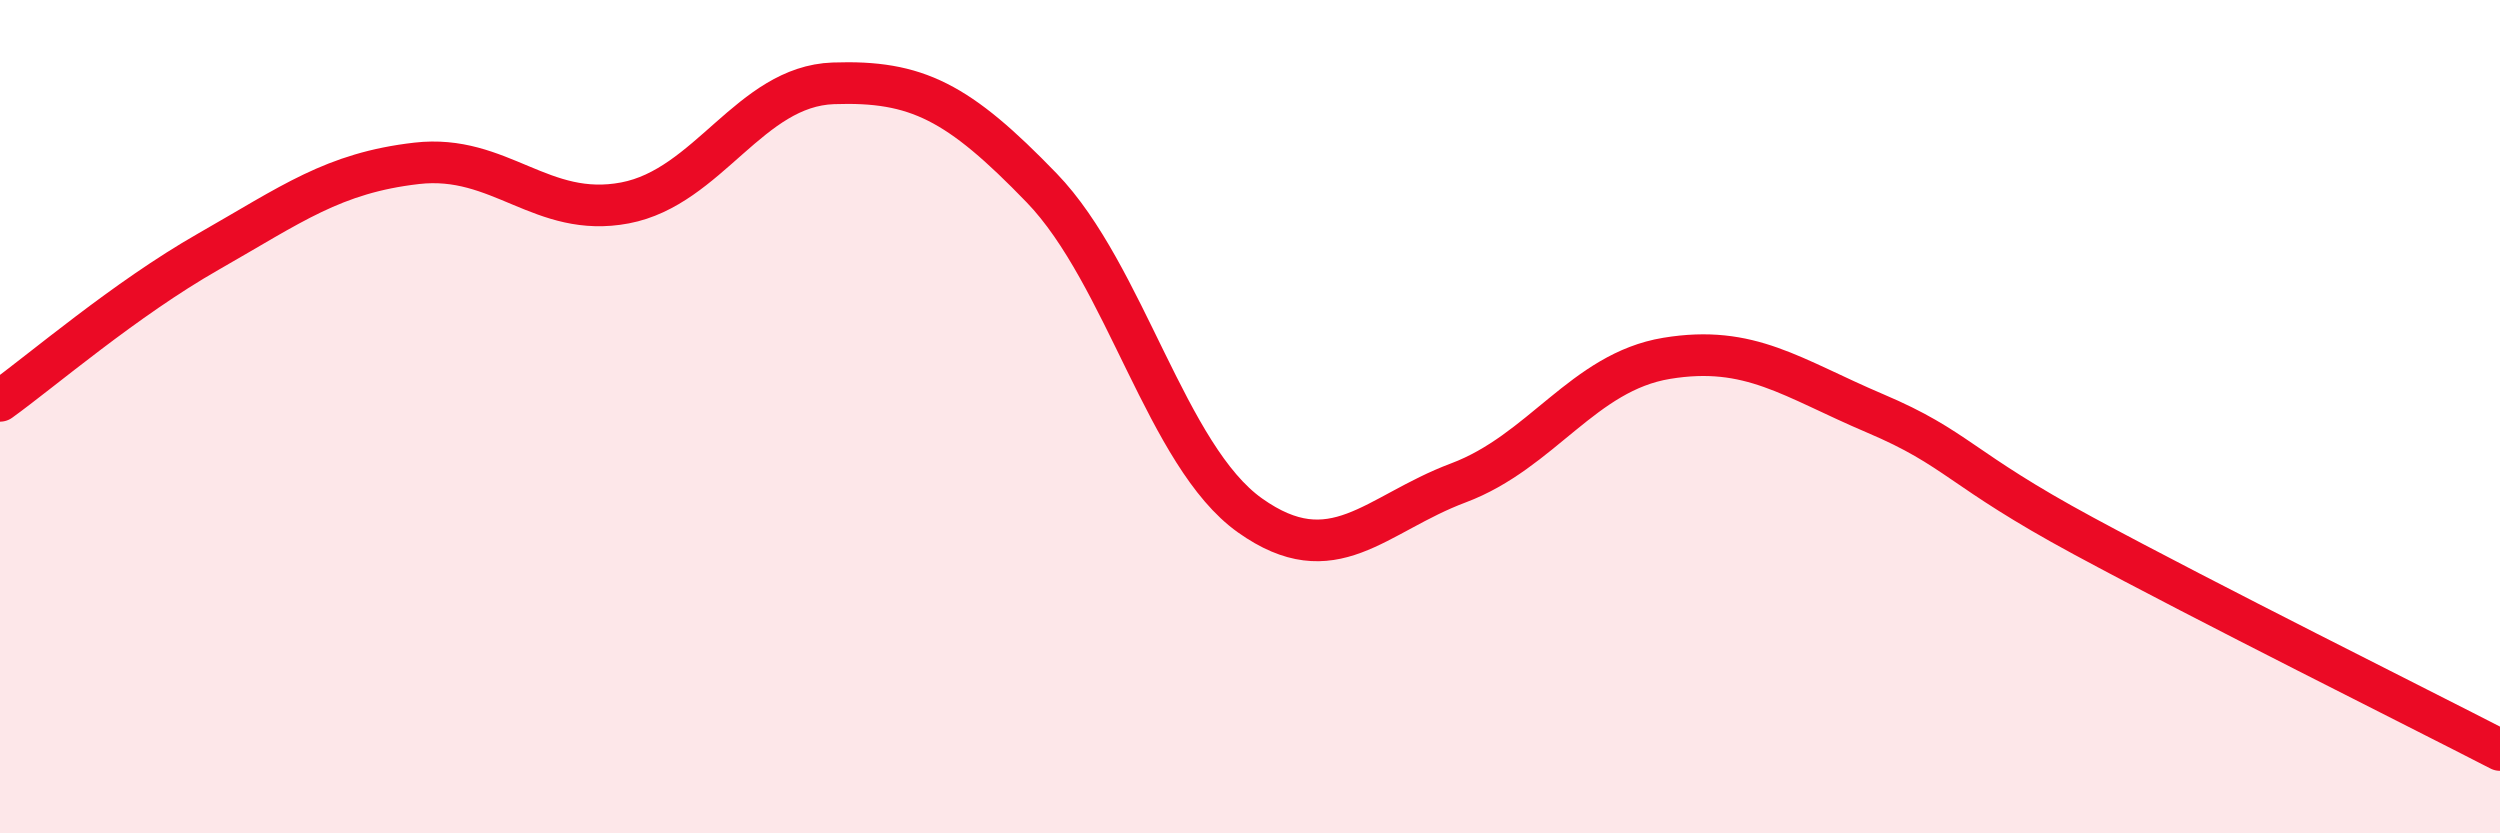
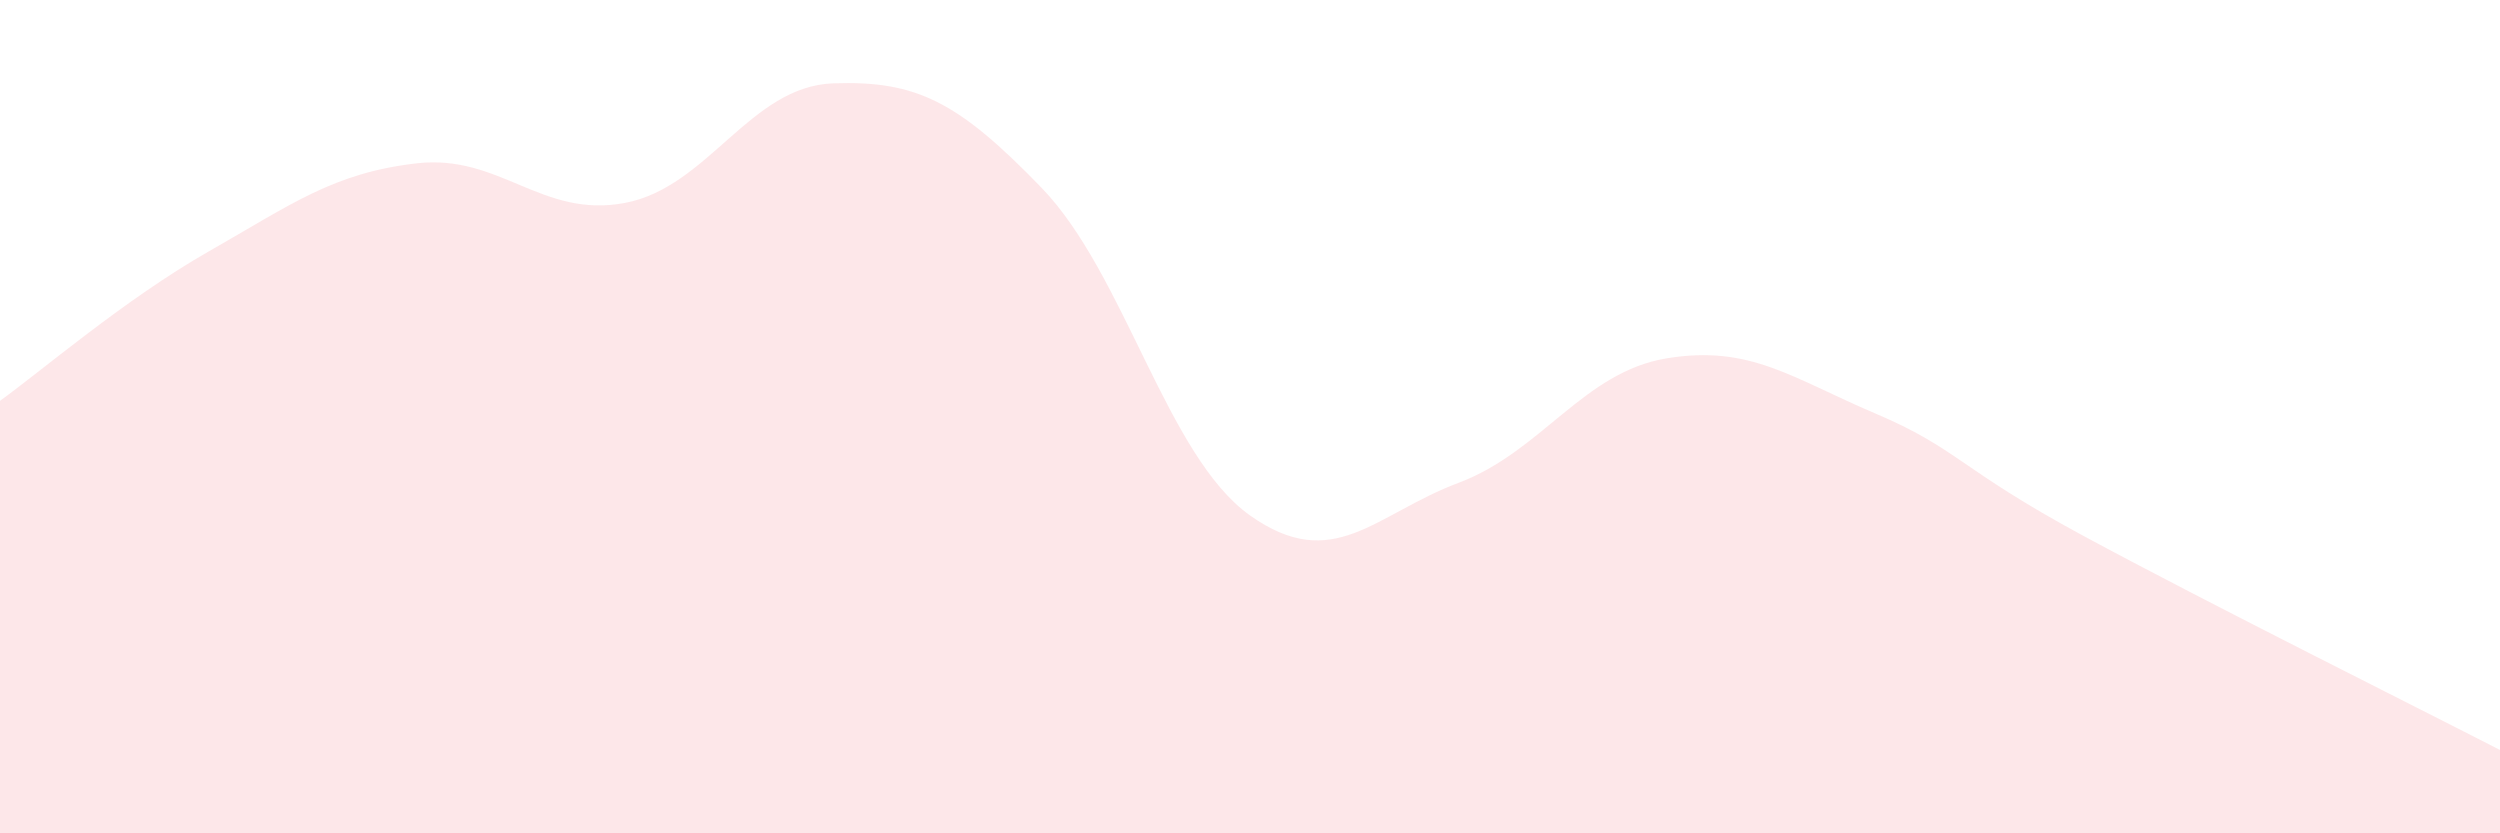
<svg xmlns="http://www.w3.org/2000/svg" width="60" height="20" viewBox="0 0 60 20">
  <path d="M 0,9.62 C 1,8.9 3,7.18 5,6.04 C 7,4.9 8,4.15 10,3.92 C 12,3.69 13,5.25 15,4.87 C 17,4.49 18,2.07 20,2 C 22,1.93 23,2.44 25,4.51 C 27,6.58 28,10.95 30,12.37 C 32,13.79 33,12.34 35,11.59 C 37,10.84 38,8.93 40,8.6 C 42,8.27 43,9.07 45,9.92 C 47,10.77 47,11.24 50,12.86 C 53,14.48 58,16.97 60,18L60 20L0 20Z" fill="#EB0A25" opacity="0.1" stroke-linecap="round" stroke-linejoin="round" />
-   <path d="M 0,9.62 C 1,8.9 3,7.18 5,6.04 C 7,4.9 8,4.15 10,3.92 C 12,3.69 13,5.25 15,4.87 C 17,4.49 18,2.07 20,2 C 22,1.93 23,2.44 25,4.51 C 27,6.58 28,10.95 30,12.37 C 32,13.79 33,12.34 35,11.59 C 37,10.84 38,8.93 40,8.6 C 42,8.27 43,9.07 45,9.92 C 47,10.77 47,11.24 50,12.86 C 53,14.48 58,16.97 60,18" stroke="#EB0A25" stroke-width="1" fill="none" stroke-linecap="round" stroke-linejoin="round" />
</svg>